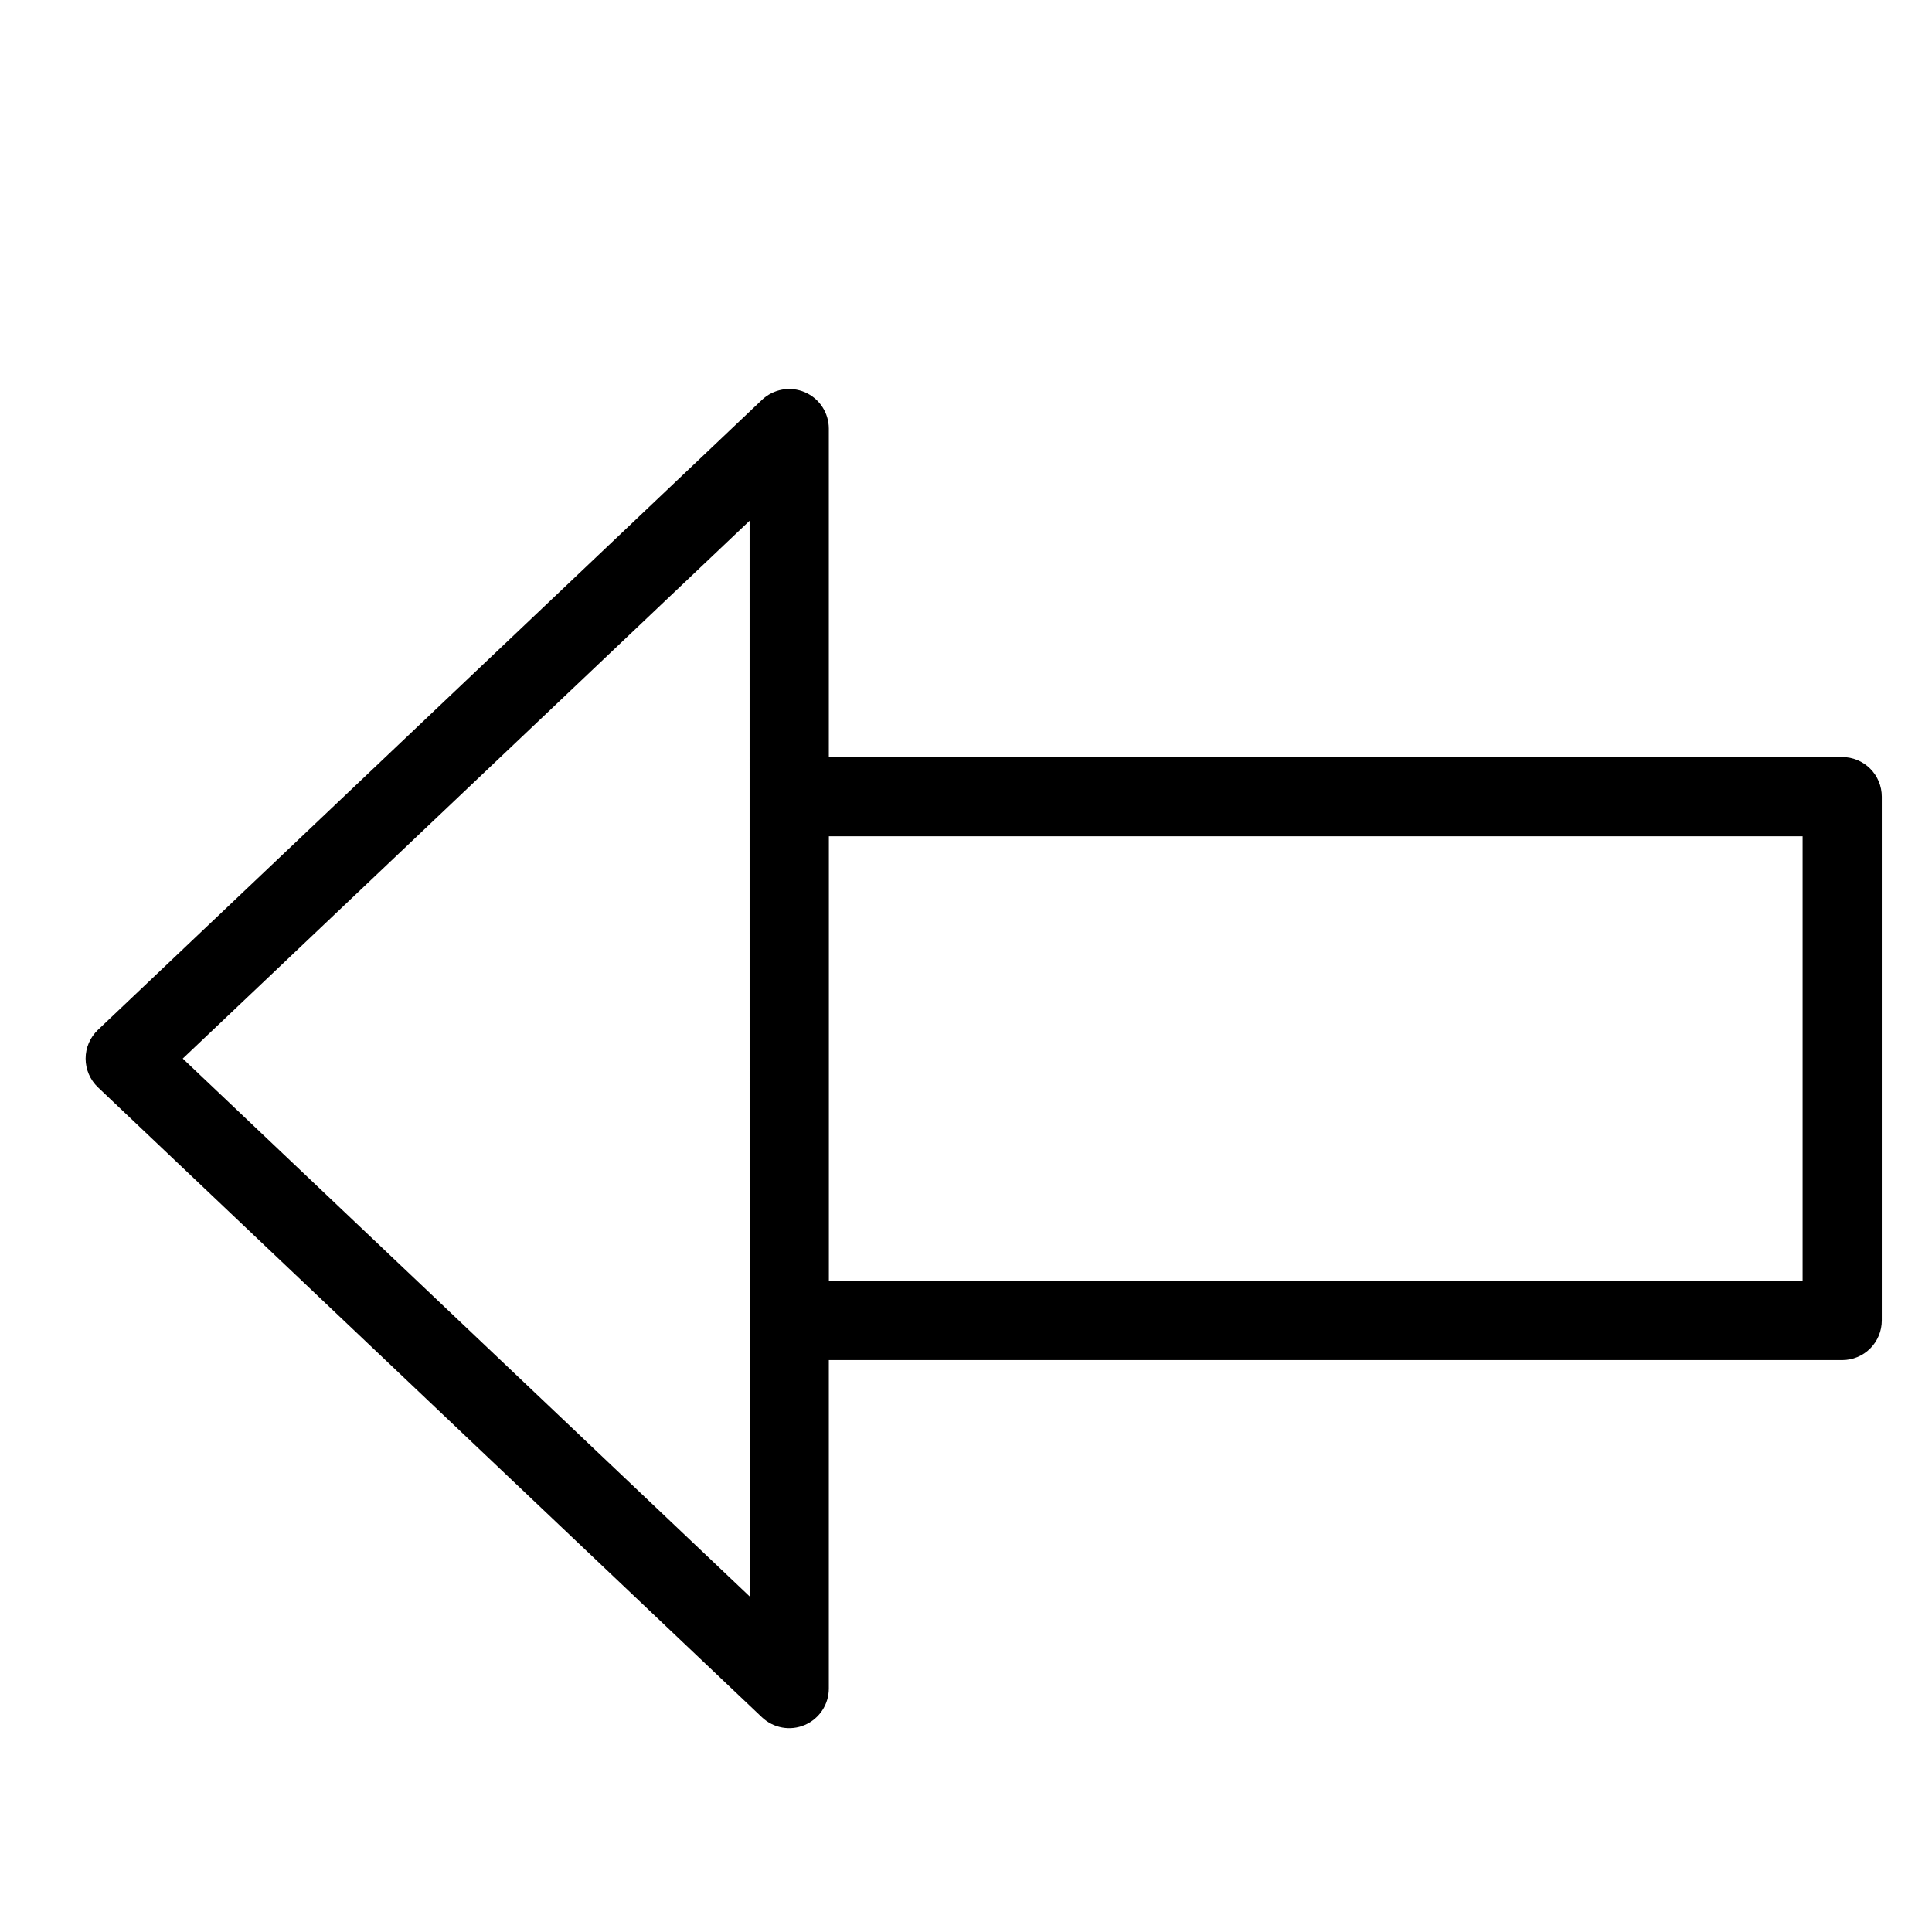
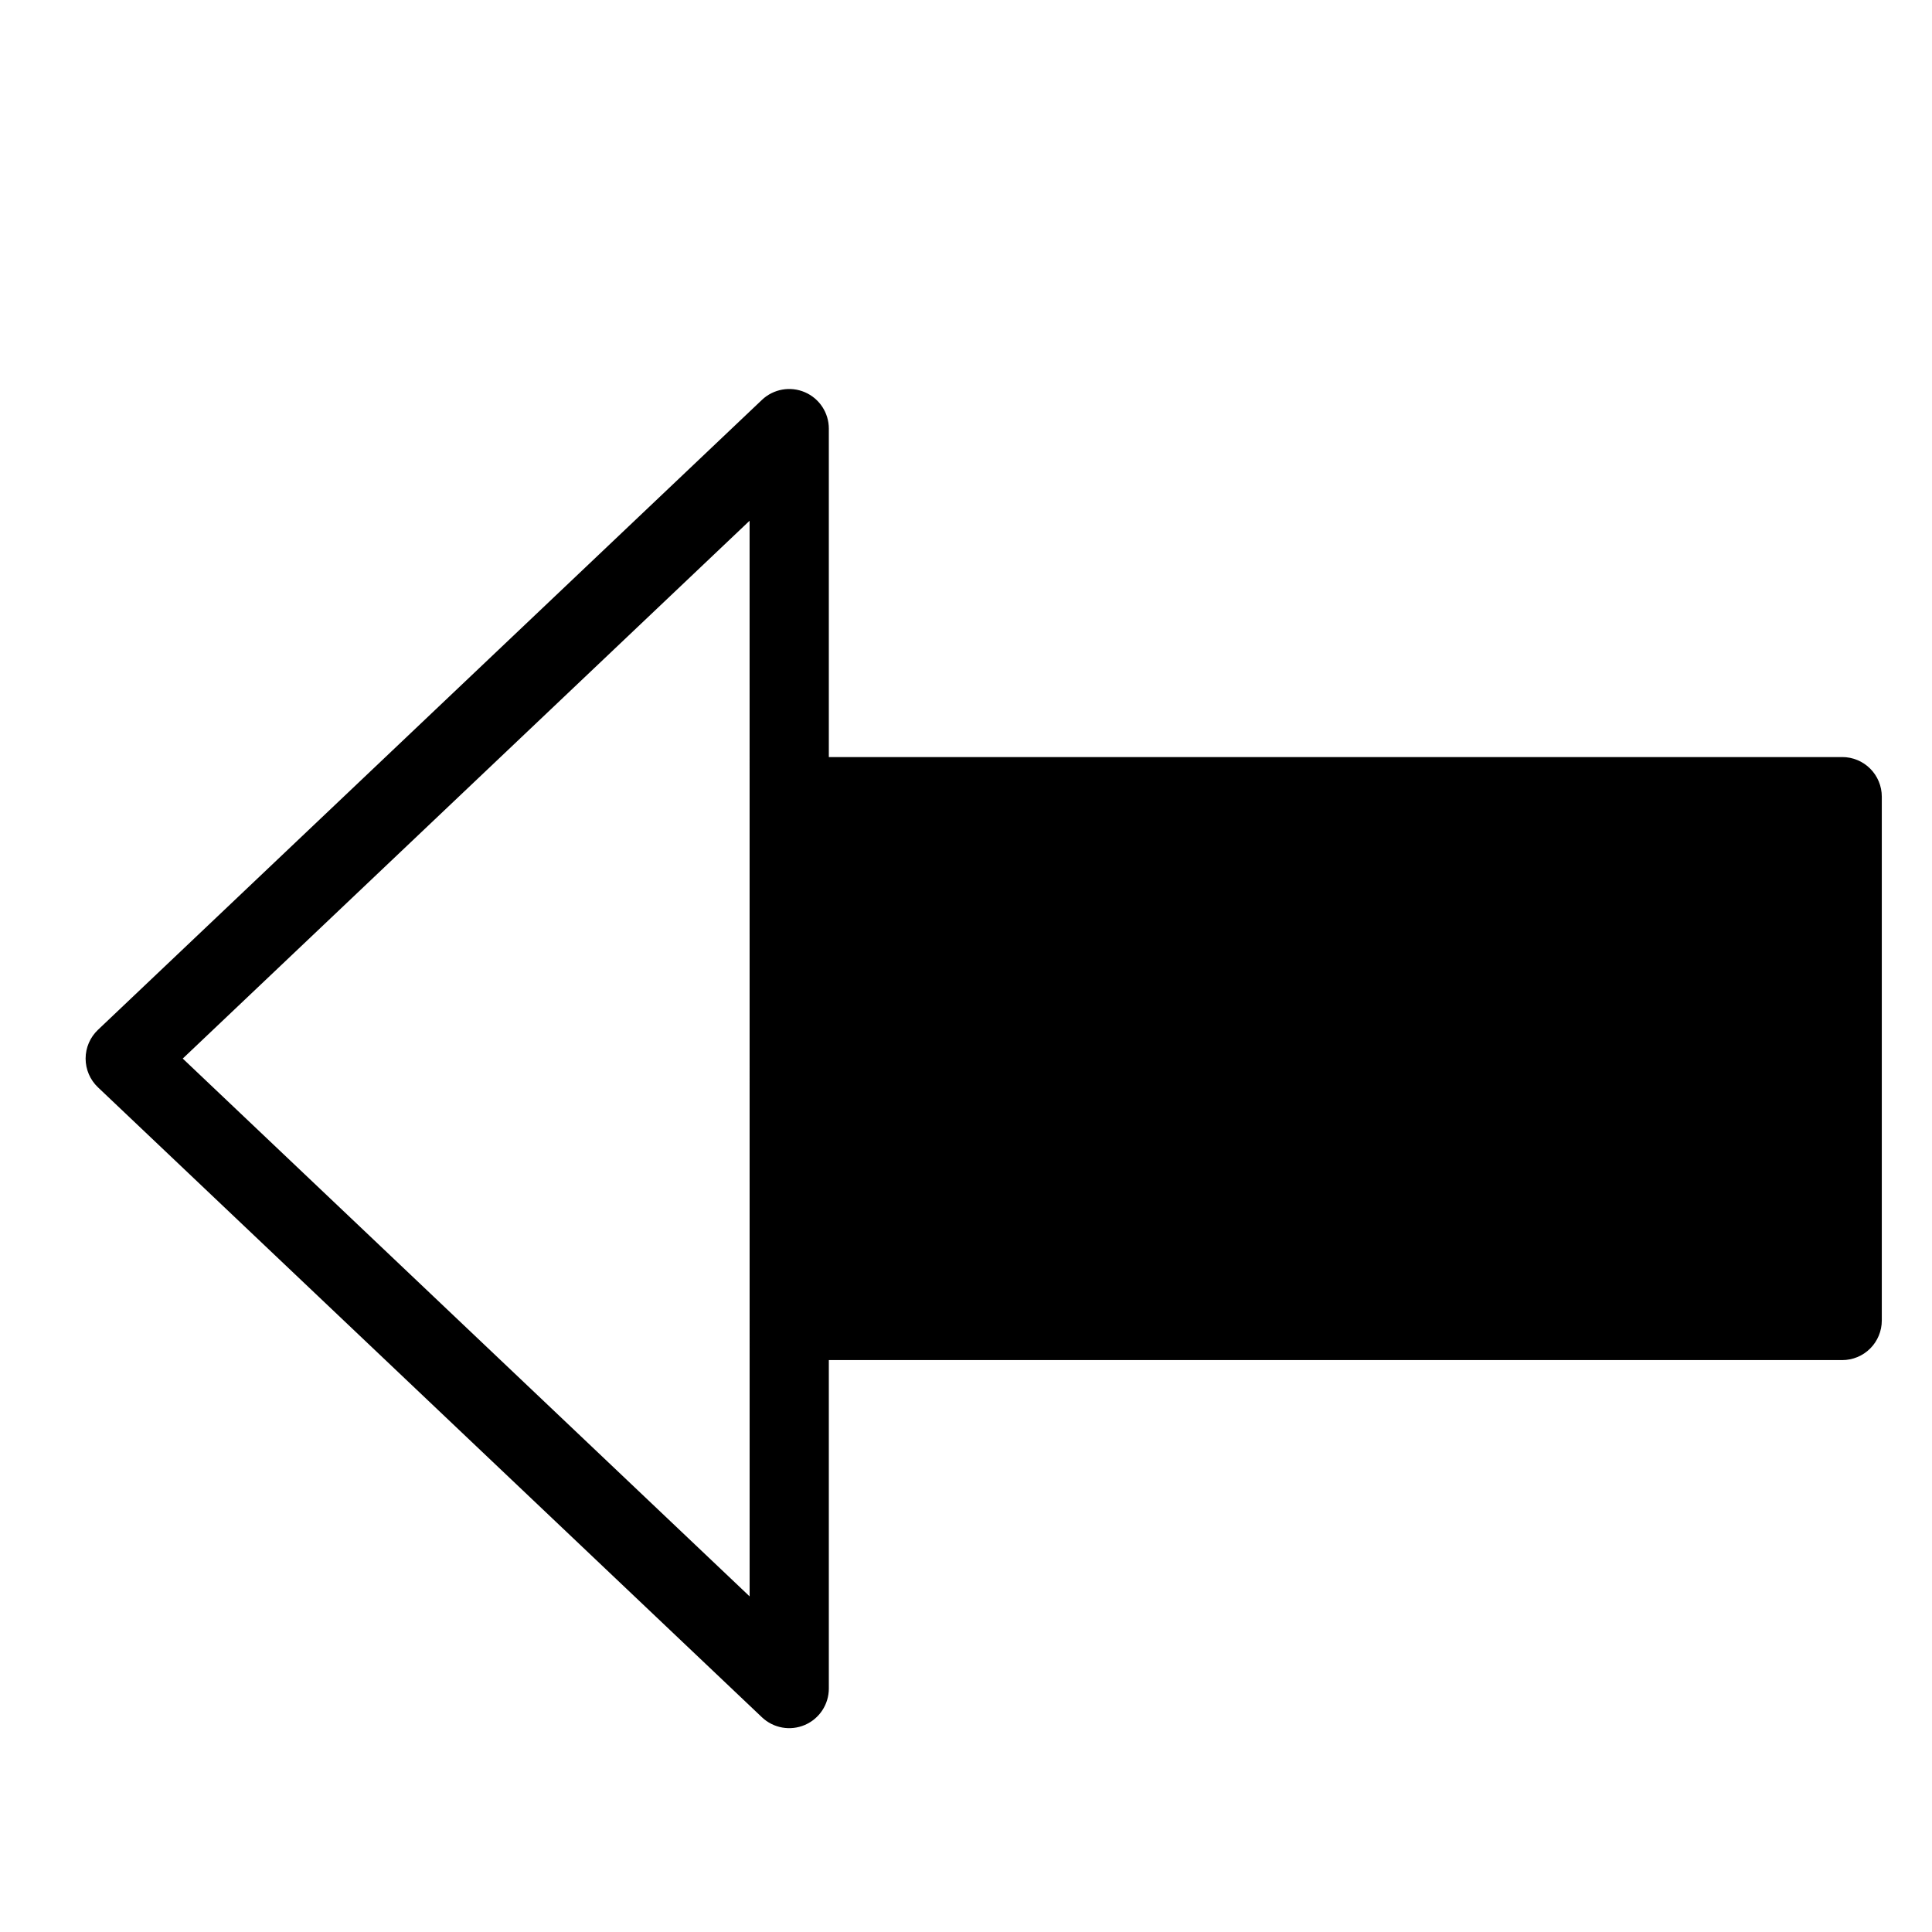
<svg xmlns="http://www.w3.org/2000/svg" fill="#000000" width="800px" height="800px" version="1.1" viewBox="144 144 512 512">
-   <path d="m632.2 344.63h-268.55v-87.043c0-4.195-2.5-7.988-6.356-9.645-3.852-1.656-8.324-0.859-11.367 2.027l-175.97 166.95c-2.086 1.984-3.269 4.734-3.269 7.613 0 2.883 1.184 5.633 3.269 7.617l175.97 166.95c3.043 2.887 7.516 3.684 11.371 2.027 3.852-1.656 6.352-5.449 6.352-9.645v-87.043h268.55c2.785 0.004 5.453-1.102 7.422-3.07s3.074-4.641 3.074-7.426v-138.82c0-2.785-1.105-5.457-3.074-7.426s-4.637-3.074-7.422-3.07zm-289.54 222.43-150.23-142.53 150.22-142.53zm279.05-83.609h-258.05v-117.83h258.05z" />
+   <path d="m632.2 344.63h-268.55v-87.043c0-4.195-2.5-7.988-6.356-9.645-3.852-1.656-8.324-0.859-11.367 2.027l-175.97 166.95c-2.086 1.984-3.269 4.734-3.269 7.613 0 2.883 1.184 5.633 3.269 7.617l175.97 166.95c3.043 2.887 7.516 3.684 11.371 2.027 3.852-1.656 6.352-5.449 6.352-9.645v-87.043h268.55c2.785 0.004 5.453-1.102 7.422-3.07s3.074-4.641 3.074-7.426v-138.82c0-2.785-1.105-5.457-3.074-7.426s-4.637-3.074-7.422-3.07zm-289.54 222.43-150.23-142.53 150.22-142.53zm279.05-83.609h-258.05h258.05z" />
</svg>